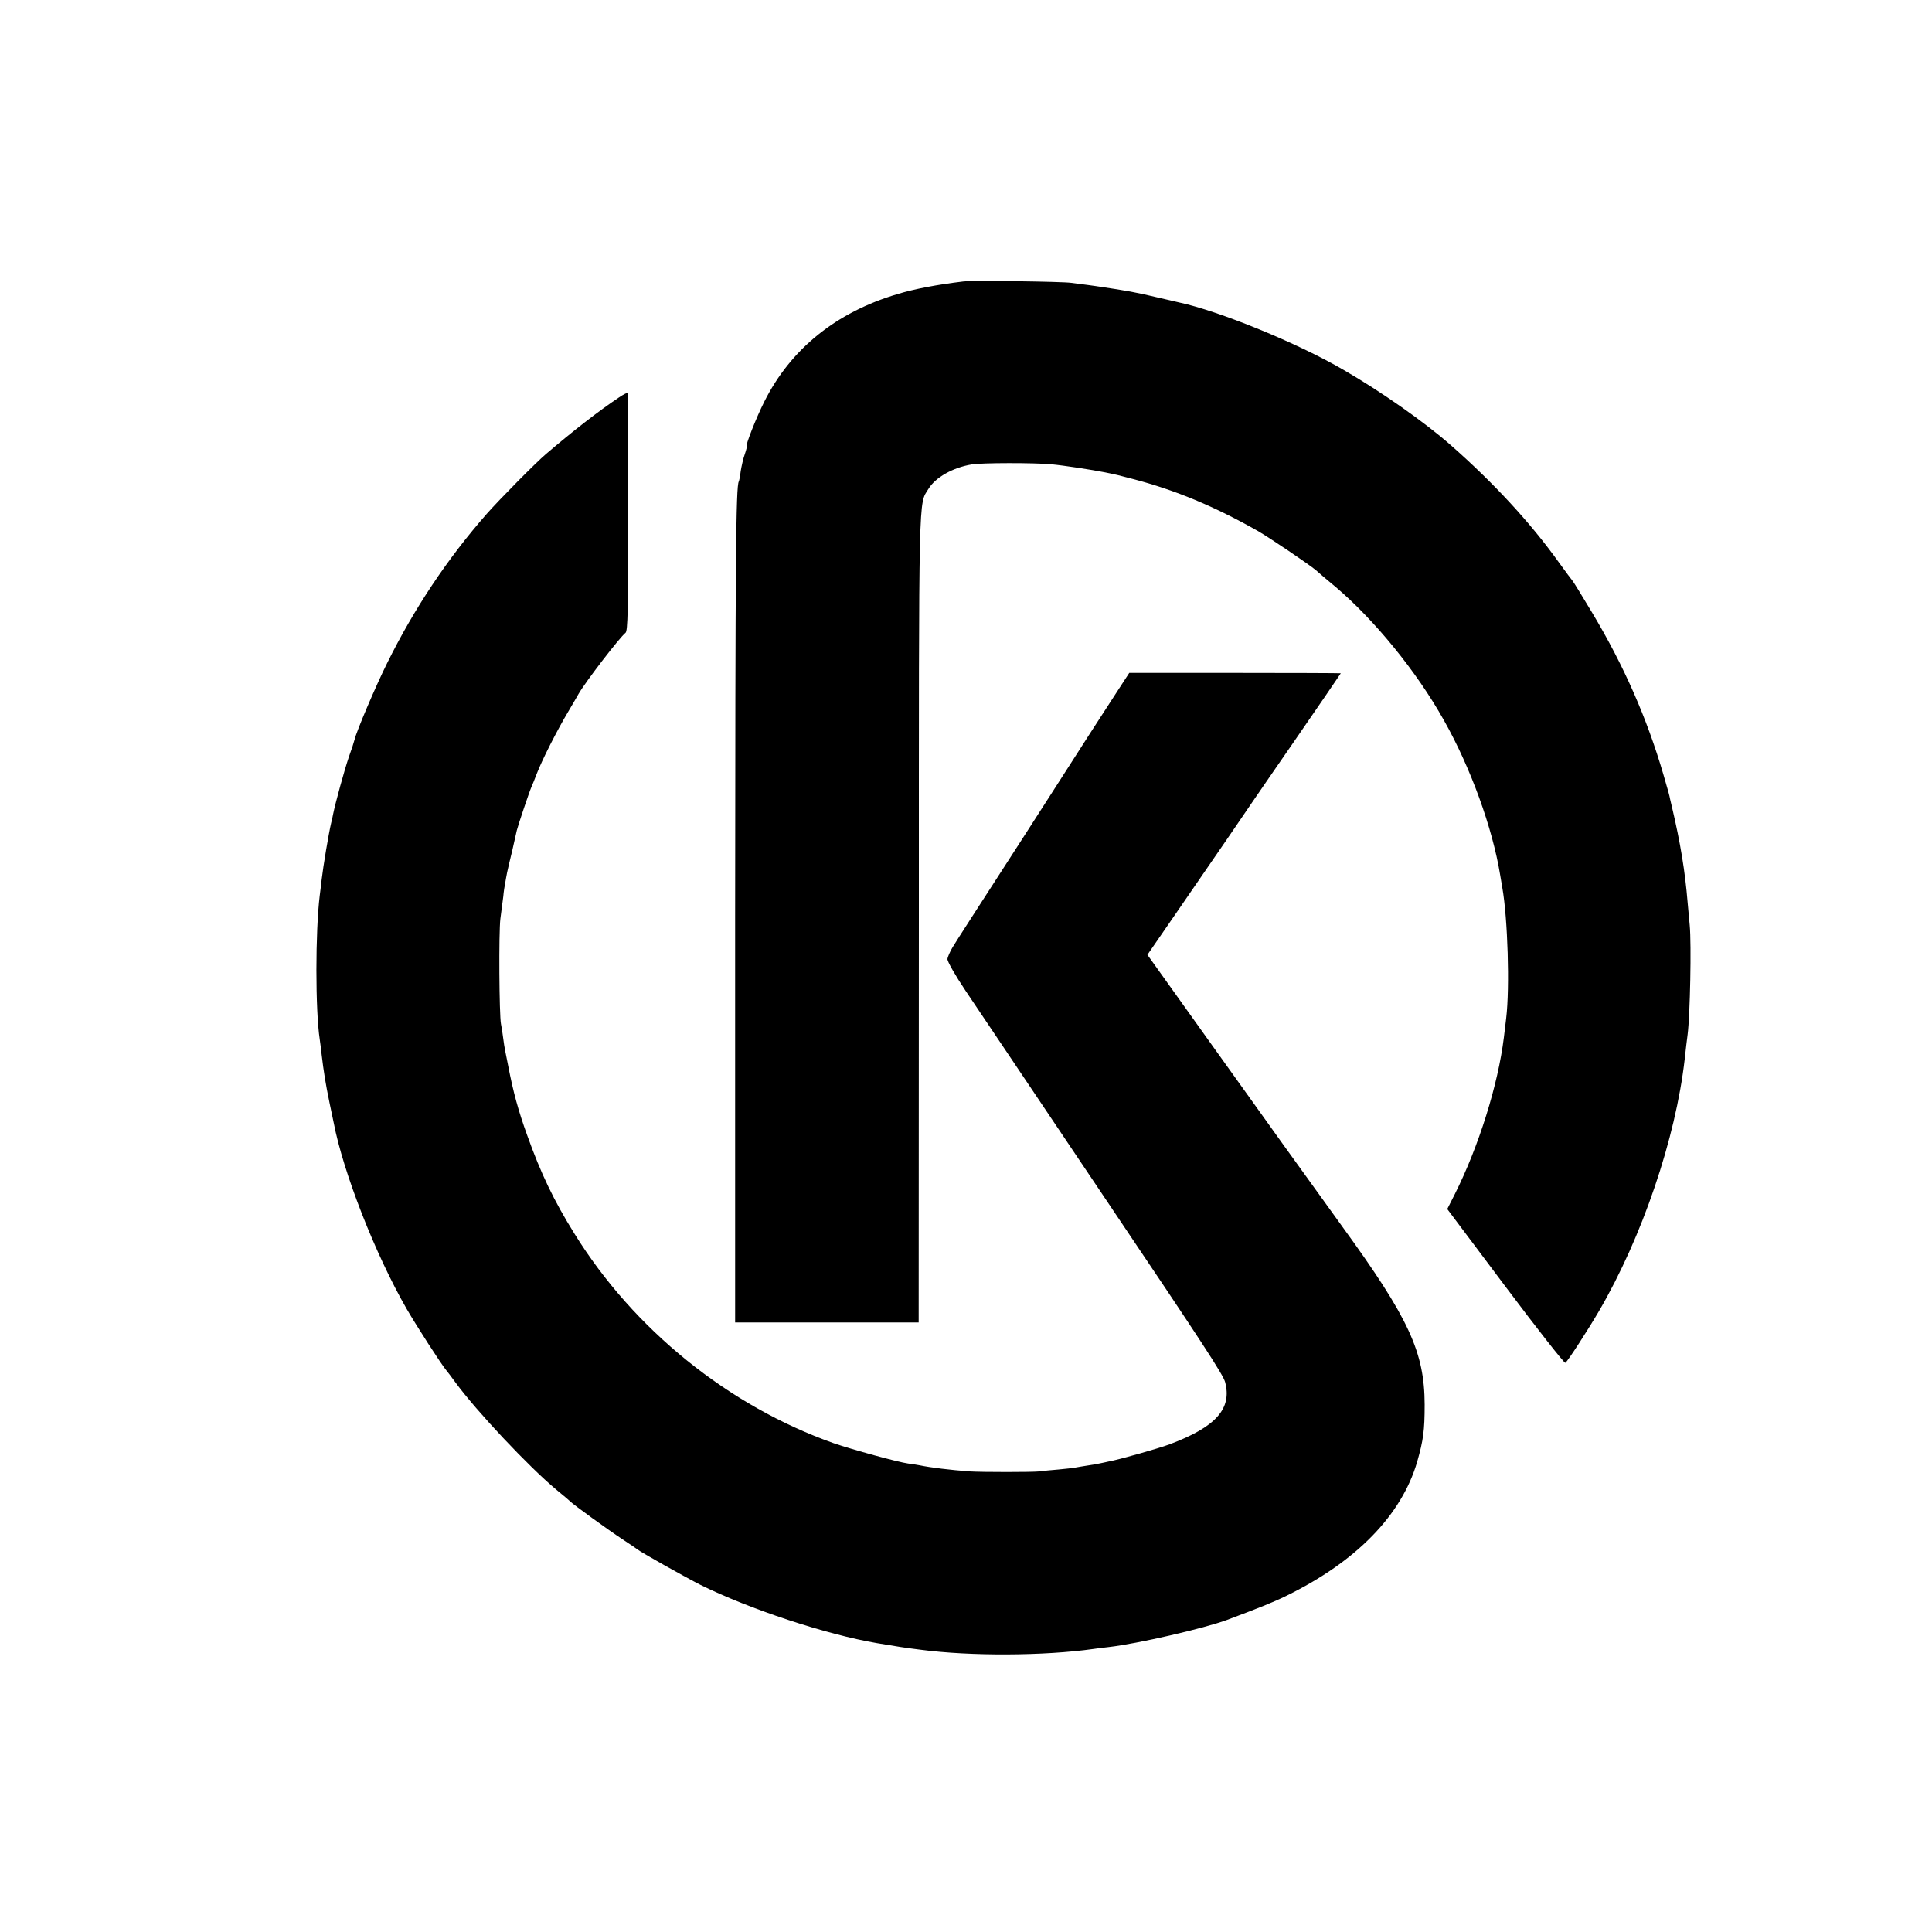
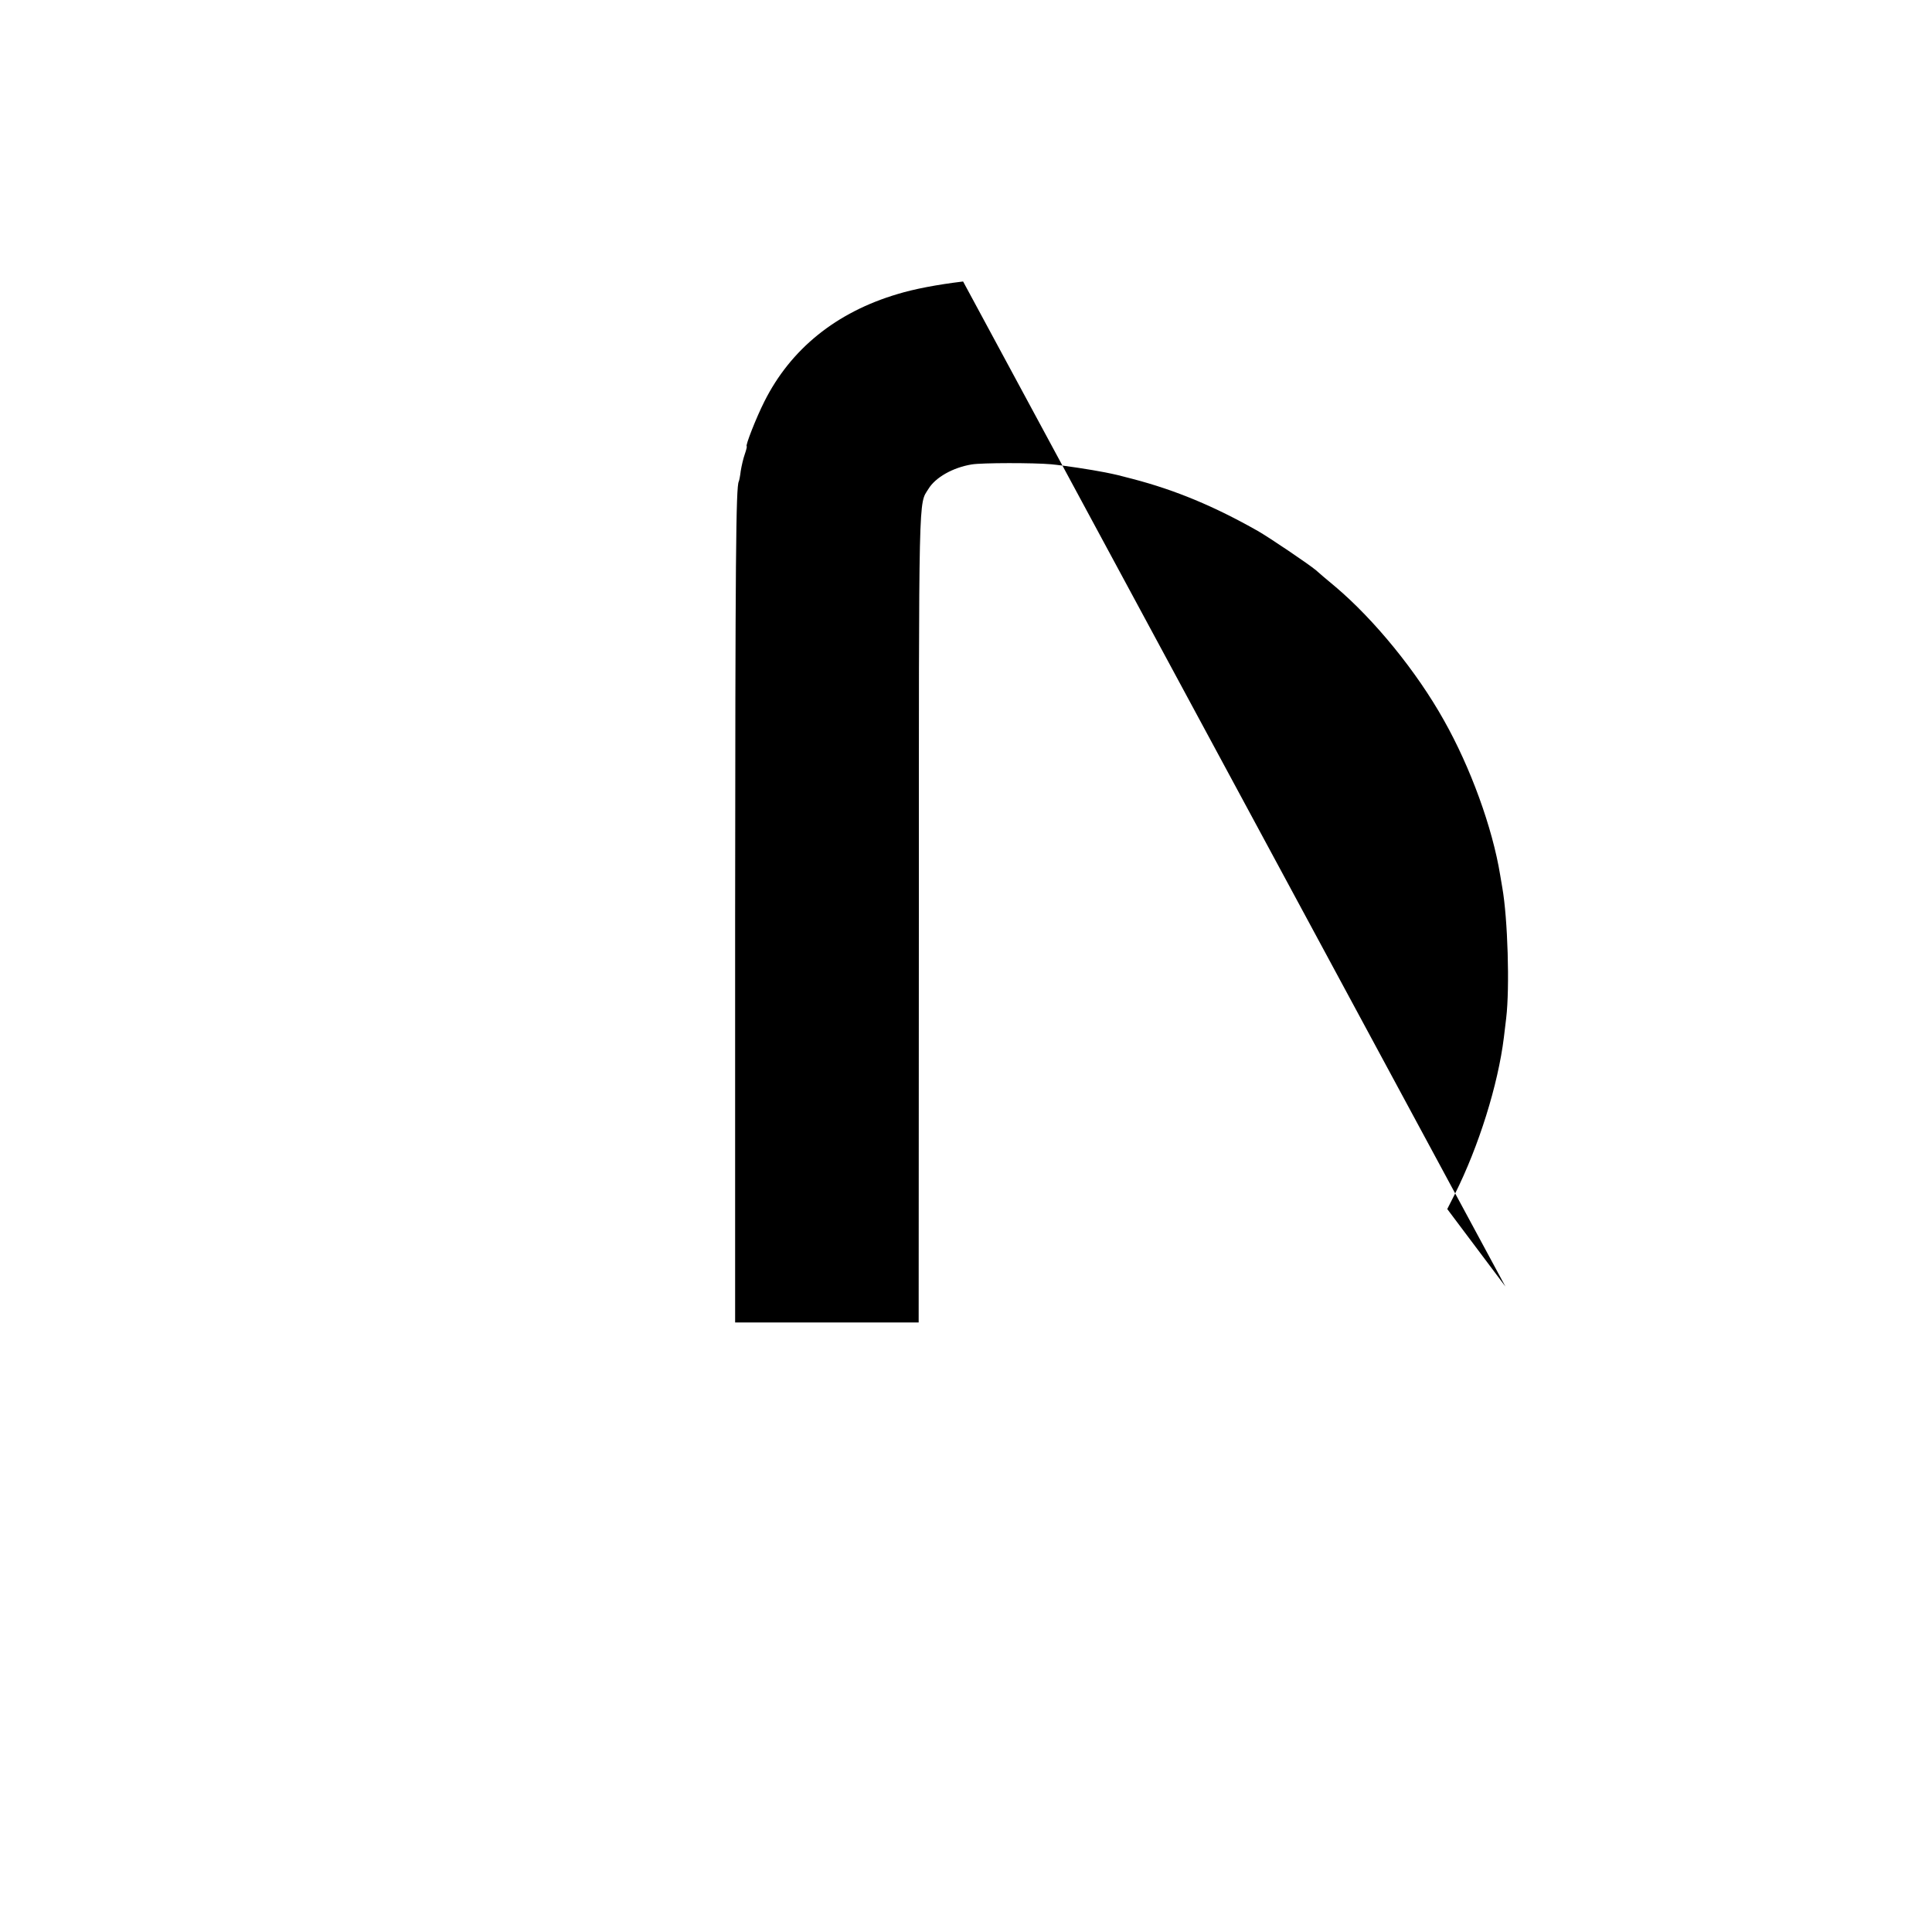
<svg xmlns="http://www.w3.org/2000/svg" version="1.0" width="1000pt" height="1000pt" viewBox="0 0 1000 1000" preserveAspectRatio="xMidYMid meet">
  <g transform="translate(0,1000) scale(0.1,-0.1)" fill="#000000" stroke="none">
-     <path d="M4985 8543 c-134 -16 -254 -39 -339 -65 -318 -94 -554 -285 -690 -557 -42 -83 -100 -231 -91 -231 2 0 -2 -18 -10 -41 -8 -22 -17 -62 -21 -87 -3 -26 -8 -50 -10 -54 -15 -25 -18 -398 -19 -2258 l0 -2095 475 0 475 0 1 2095 c0 2248 -2 2136 50 2220 36 59 126 110 223 126 52 9 323 9 411 1 66 -6 209 -28 280 -42 54 -11 68 -14 143 -34 222 -58 423 -142 647 -269 58 -33 267 -174 302 -204 14 -13 59 -51 100 -85 201 -170 420 -438 561 -690 138 -244 252 -557 292 -803 3 -19 8 -48 11 -65 28 -159 39 -516 20 -675 -4 -36 -10 -81 -12 -100 -30 -244 -130 -564 -254 -811 l-39 -77 301 -401 c165 -220 305 -398 310 -395 12 7 117 170 175 269 223 383 396 892 443 1303 5 48 12 105 15 127 13 102 20 467 11 565 -2 19 -7 73 -11 120 -13 159 -37 306 -81 493 -2 9 -6 26 -9 38 -5 26 -8 36 -35 129 -86 295 -206 567 -371 842 -49 82 -94 155 -99 161 -6 7 -38 50 -72 97 -147 205 -336 410 -559 606 -134 118 -360 277 -554 389 -238 139 -646 306 -854 350 -9 2 -63 15 -121 28 -90 22 -157 34 -280 52 -14 2 -45 7 -70 10 -25 3 -63 8 -85 11 -46 7 -515 13 -560 7z" />
-     <path d="M3204 7943 c-105 -70 -235 -171 -378 -293 -52 -44 -239 -233 -307 -310 -201 -229 -374 -487 -515 -772 -59 -118 -160 -356 -169 -397 -2 -9 -15 -50 -30 -91 -22 -65 -69 -235 -81 -295 -2 -11 -6 -31 -10 -45 -13 -55 -41 -223 -49 -292 -3 -29 -8 -66 -10 -83 -23 -187 -23 -595 0 -745 2 -14 7 -50 10 -80 10 -84 20 -149 41 -250 9 -41 18 -86 21 -100 49 -257 216 -684 378 -965 51 -88 179 -287 206 -319 5 -6 26 -33 46 -61 111 -151 378 -435 523 -556 36 -29 67 -56 70 -59 13 -15 203 -152 270 -196 41 -27 77 -51 80 -54 11 -11 250 -145 325 -183 252 -125 650 -257 915 -302 113 -19 138 -23 225 -34 259 -34 640 -32 895 4 14 2 50 7 80 10 147 17 491 96 610 140 163 61 241 92 308 125 362 177 596 417 677 693 32 112 39 162 39 297 -1 272 -81 446 -429 925 -160 221 -423 587 -650 905 -110 154 -235 329 -278 389 l-78 109 140 203 c77 112 199 290 271 394 72 105 135 197 140 205 9 14 89 129 215 312 103 149 235 342 235 343 0 1 -246 2 -547 2 l-548 0 -69 -106 c-107 -164 -143 -221 -281 -436 -71 -110 -153 -238 -183 -285 -280 -434 -356 -551 -382 -594 -13 -22 -25 -49 -26 -60 -1 -12 40 -84 95 -166 159 -237 541 -805 746 -1110 478 -710 585 -874 596 -913 37 -138 -47 -233 -288 -323 -56 -21 -260 -79 -316 -89 -12 -3 -33 -7 -47 -10 -14 -3 -42 -8 -64 -11 -21 -3 -48 -8 -60 -10 -11 -2 -50 -7 -86 -10 -36 -3 -81 -7 -100 -10 -41 -4 -294 -4 -361 0 -104 8 -197 19 -261 32 -15 3 -41 7 -58 9 -52 7 -289 72 -385 105 -545 193 -1035 589 -1342 1085 -106 170 -174 312 -244 508 -46 127 -73 226 -99 362 -6 28 -12 61 -15 75 -3 14 -8 45 -11 70 -3 25 -8 56 -11 70 -9 45 -12 473 -3 545 5 39 12 90 15 115 2 25 7 56 10 70 2 14 7 39 10 55 4 17 15 68 27 115 11 47 21 93 23 102 5 22 64 198 75 223 5 11 18 43 29 72 27 70 103 220 160 316 25 43 51 86 56 96 37 64 214 294 243 316 11 9 14 121 14 624 0 337 -2 614 -4 617 -2 2 -22 -8 -44 -23z" />
+     <path d="M4985 8543 c-134 -16 -254 -39 -339 -65 -318 -94 -554 -285 -690 -557 -42 -83 -100 -231 -91 -231 2 0 -2 -18 -10 -41 -8 -22 -17 -62 -21 -87 -3 -26 -8 -50 -10 -54 -15 -25 -18 -398 -19 -2258 l0 -2095 475 0 475 0 1 2095 c0 2248 -2 2136 50 2220 36 59 126 110 223 126 52 9 323 9 411 1 66 -6 209 -28 280 -42 54 -11 68 -14 143 -34 222 -58 423 -142 647 -269 58 -33 267 -174 302 -204 14 -13 59 -51 100 -85 201 -170 420 -438 561 -690 138 -244 252 -557 292 -803 3 -19 8 -48 11 -65 28 -159 39 -516 20 -675 -4 -36 -10 -81 -12 -100 -30 -244 -130 -564 -254 -811 l-39 -77 301 -401 z" />
  </g>
</svg>